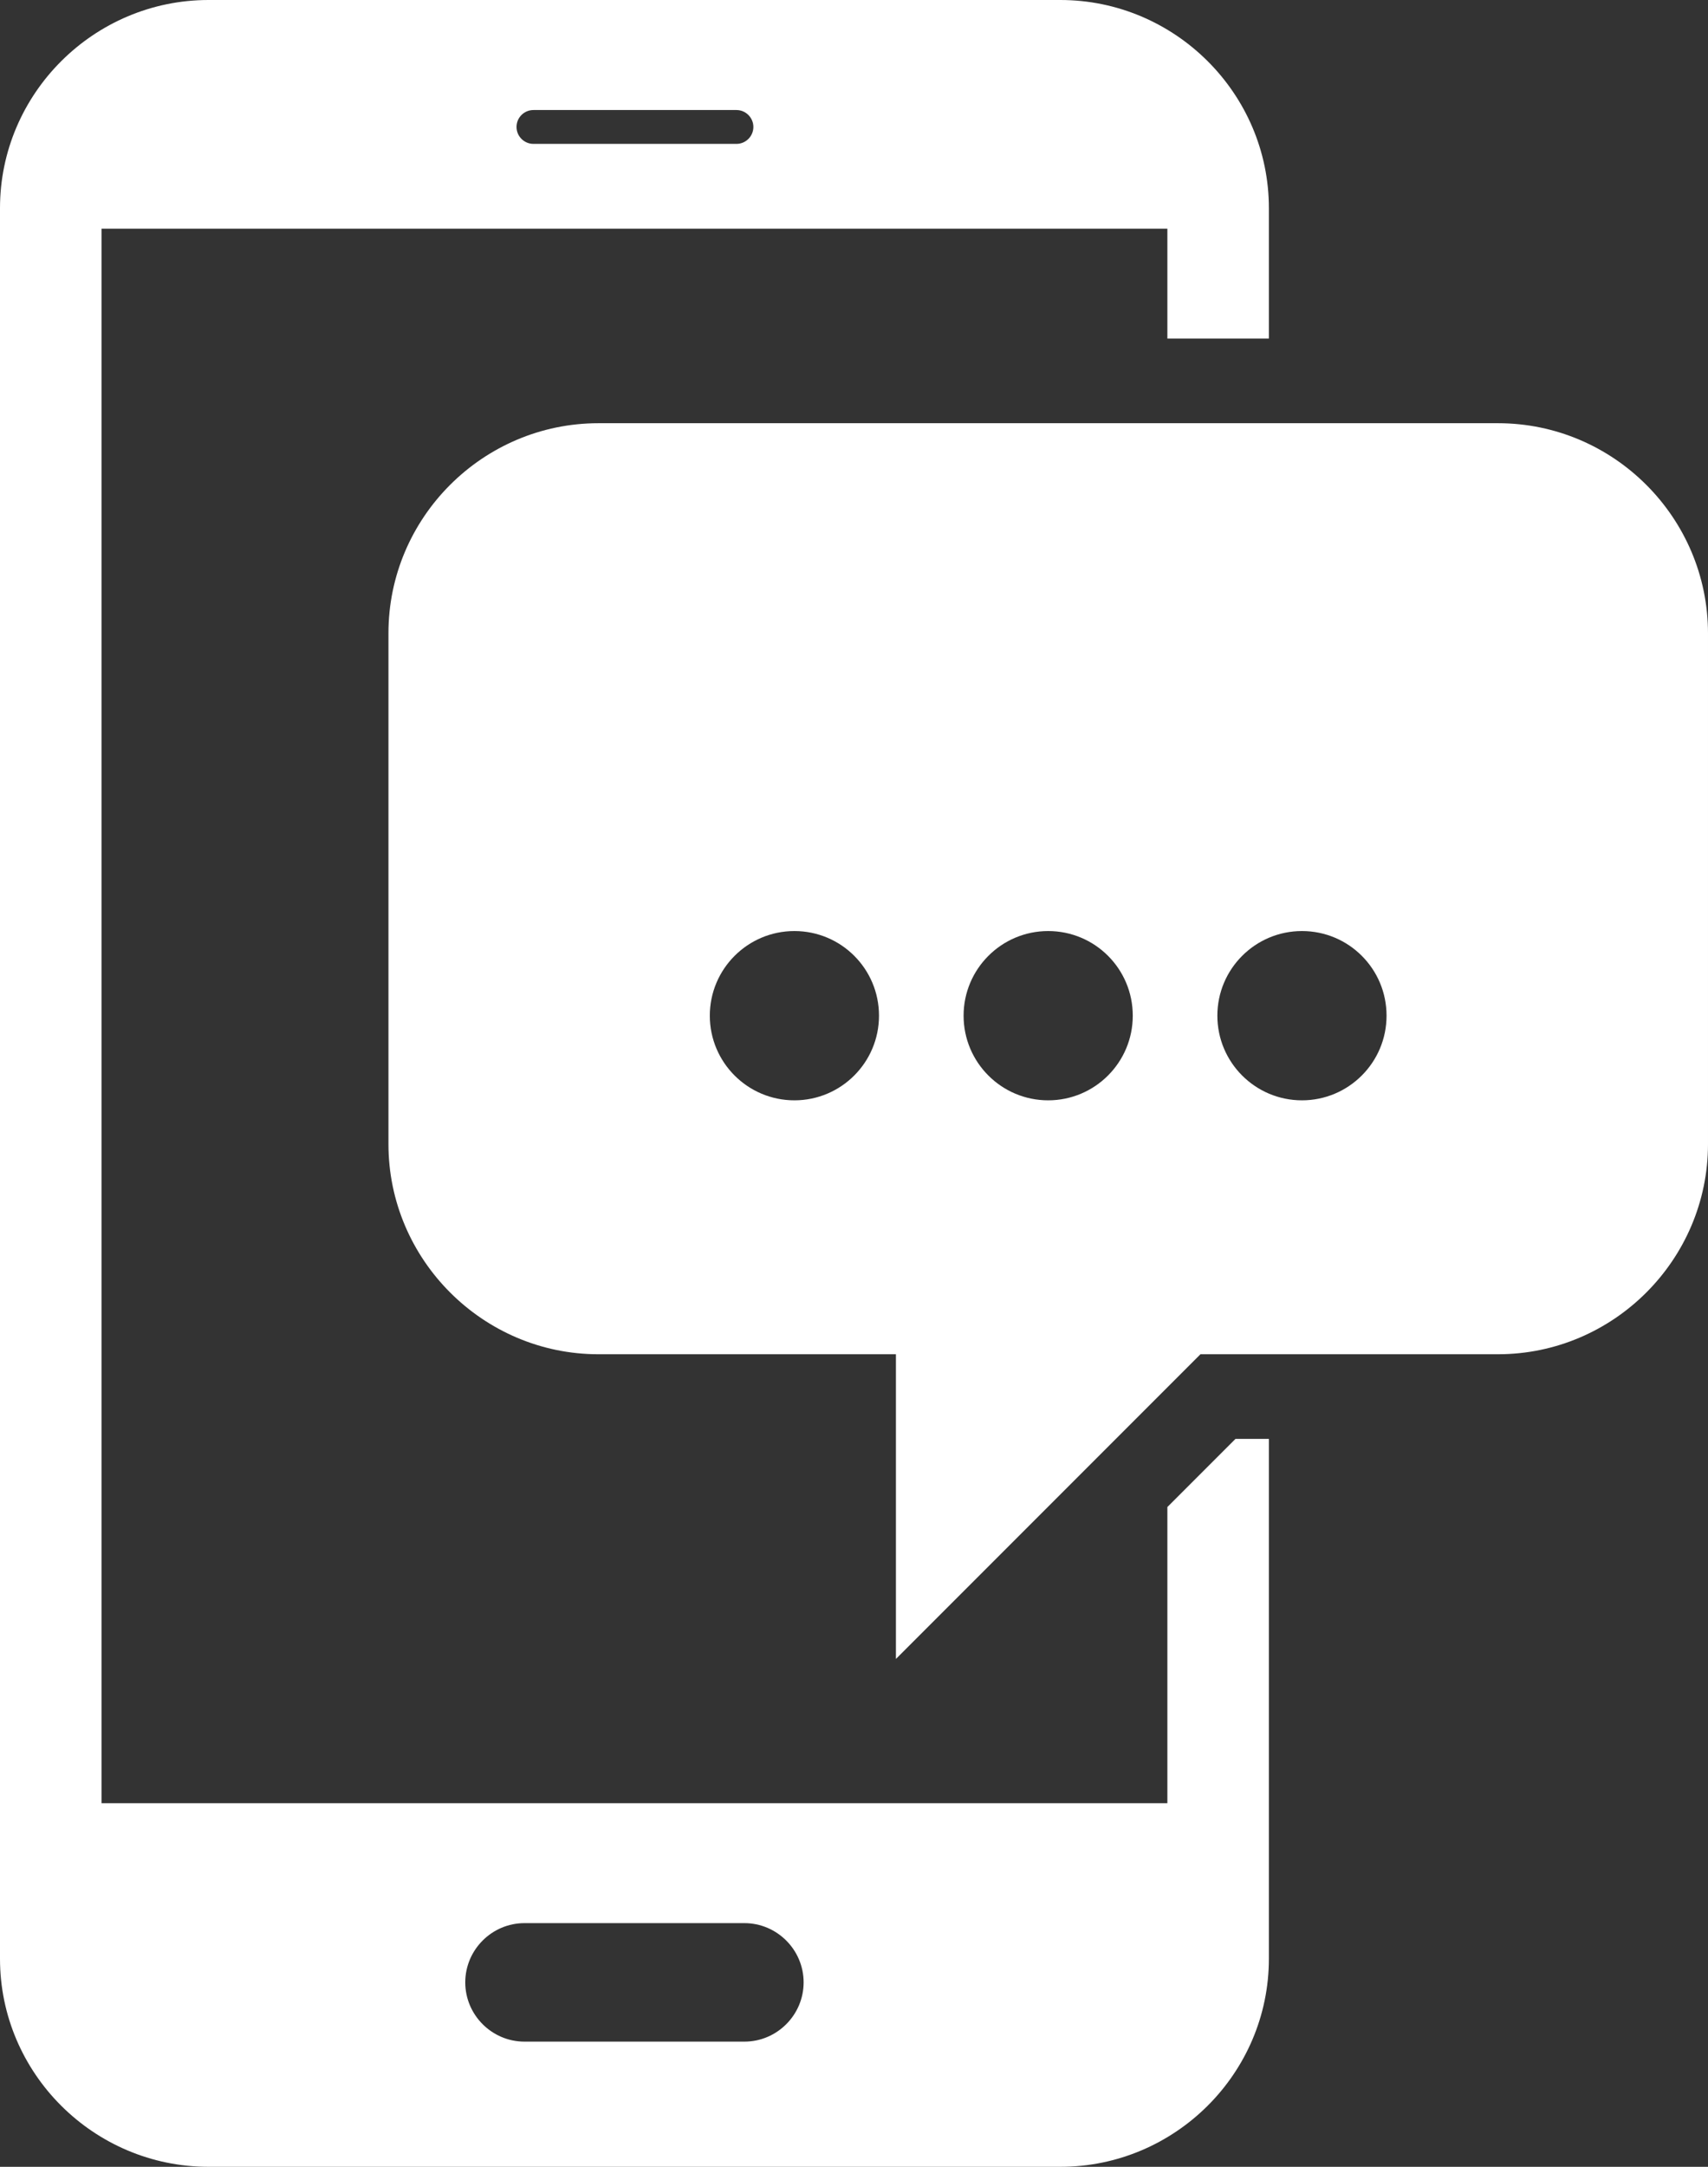
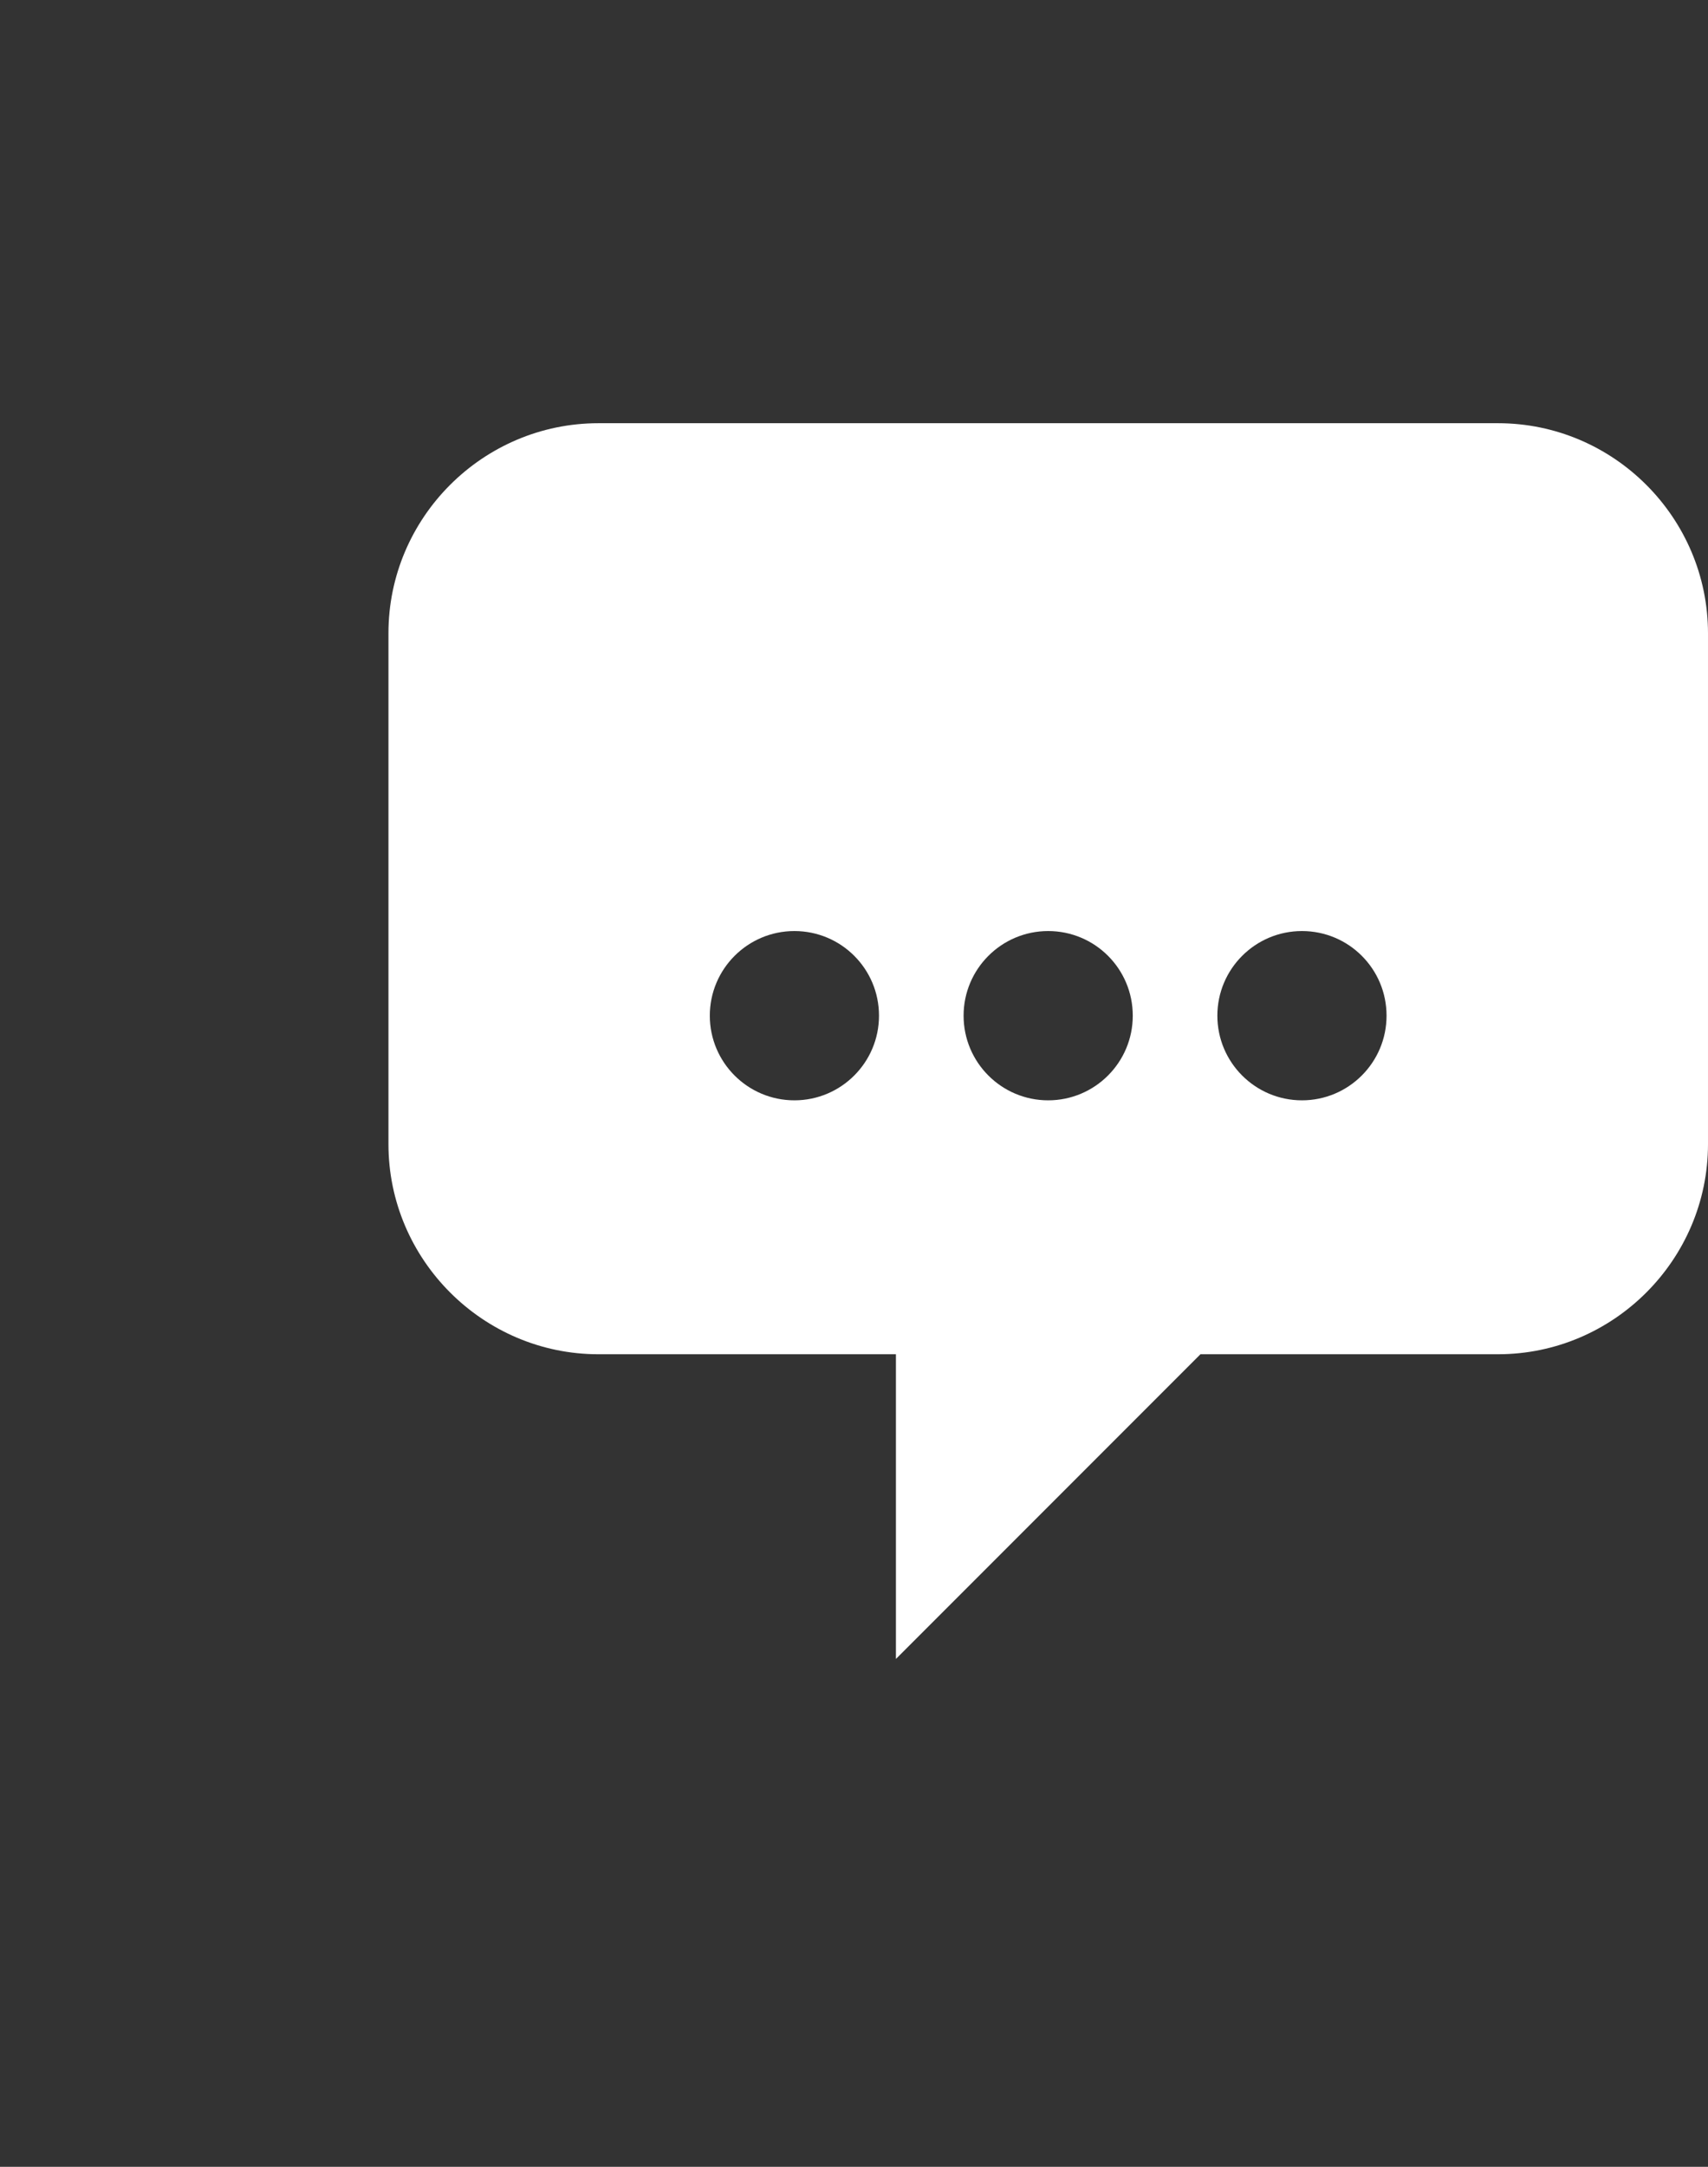
<svg xmlns="http://www.w3.org/2000/svg" id="Слой_1" x="0px" y="0px" viewBox="0 0 201.91 256" style="enable-background:new 0 0 201.91 256;" xml:space="preserve">
  <rect x="0" y="0" width="201.91" height="256" fill="#333333" stroke="none" />
  <style type="text/css"> .st0{fill-rule:evenodd;clip-rule:evenodd;fill:#FFFFFF;} .st1{fill:#FFFFFF;} </style>
-   <path class="st0" d="M150,231.41V170h-3.95l-8.05,8.05v34.99H12V27.02h126V40h12V24.59C150,11.05,138.89,0,125.35,0H24.65 C11.11,0,0,11.05,0,24.59c0,64.03,0,142.8,0,206.83C0,244.95,11.08,256,24.65,256h100.7C138.92,256,150,244.95,150,231.41 L150,231.41z M62,227.21h26c3.85,0,7,3.15,7,7c0,3.85-3.15,7-7,7H62c-3.85,0-7-3.15-7-7C55,230.36,58.15,227.21,62,227.21L62,227.21 z M63.06,17c-1.1,0-2-0.9-2-2c0-1.11,0.9-2,2-2h24c1.1,0,2,0.9,2,2c0,1.1-0.9,2-2,2H63.06L63.06,17z" />
  <path class="st1" d="M70.75,160c-13.65,0-24.83-11.17-24.83-24.83V74.83C45.91,61.16,57.08,50,70.75,50h106.33 c13.67,0,24.83,11.16,24.83,24.83v60.34c0,13.66-11.17,24.83-24.83,24.83h-35.17l-36,36v-36H70.75L70.75,160z M93.91,110 c-5.52,0-10,4.48-10,10c0,5.52,4.48,10,10,10c5.52,0,10-4.48,10-10C103.91,114.47,99.44,110,93.91,110L93.91,110z M123.91,110 c-5.52,0-10,4.48-10,10c0,5.52,4.48,10,10,10c5.52,0,10-4.48,10-10C133.91,114.47,129.44,110,123.91,110L123.91,110z M153.91,110 c-5.52,0-10,4.48-10,10c0,5.52,4.48,10,10,10c5.52,0,10-4.48,10-10C163.91,114.47,159.44,110,153.91,110L153.91,110z" />
</svg>